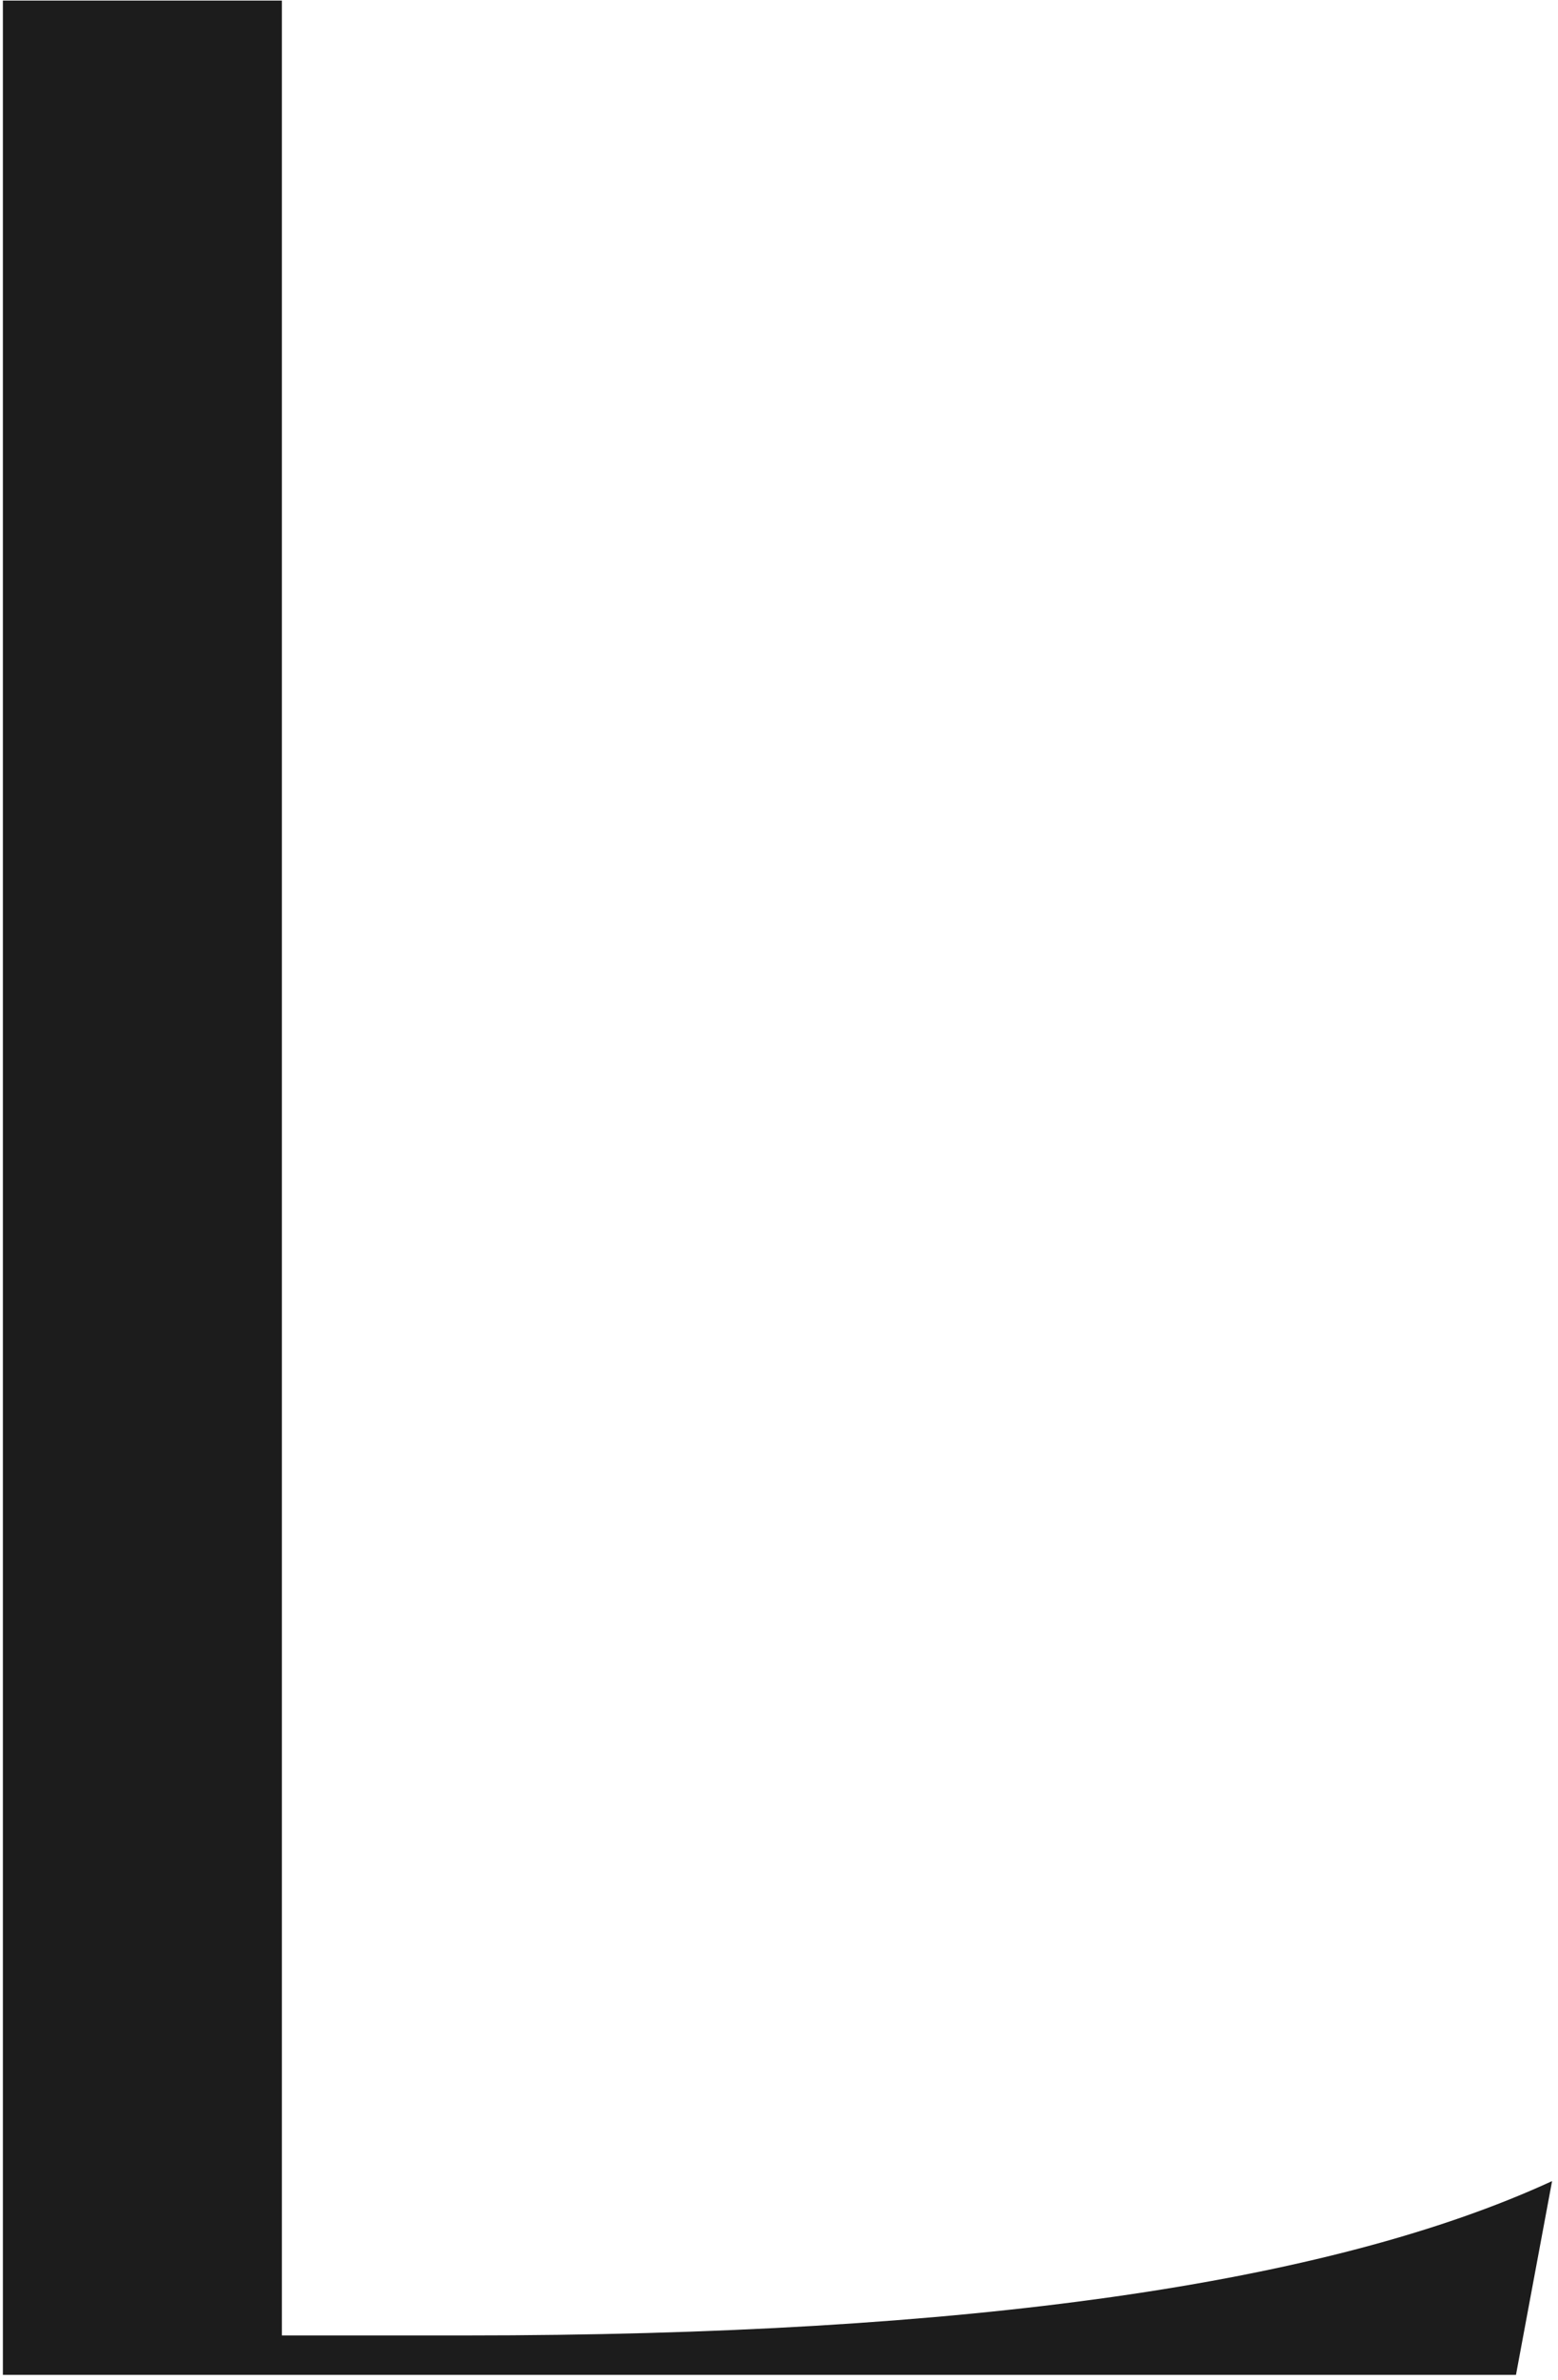
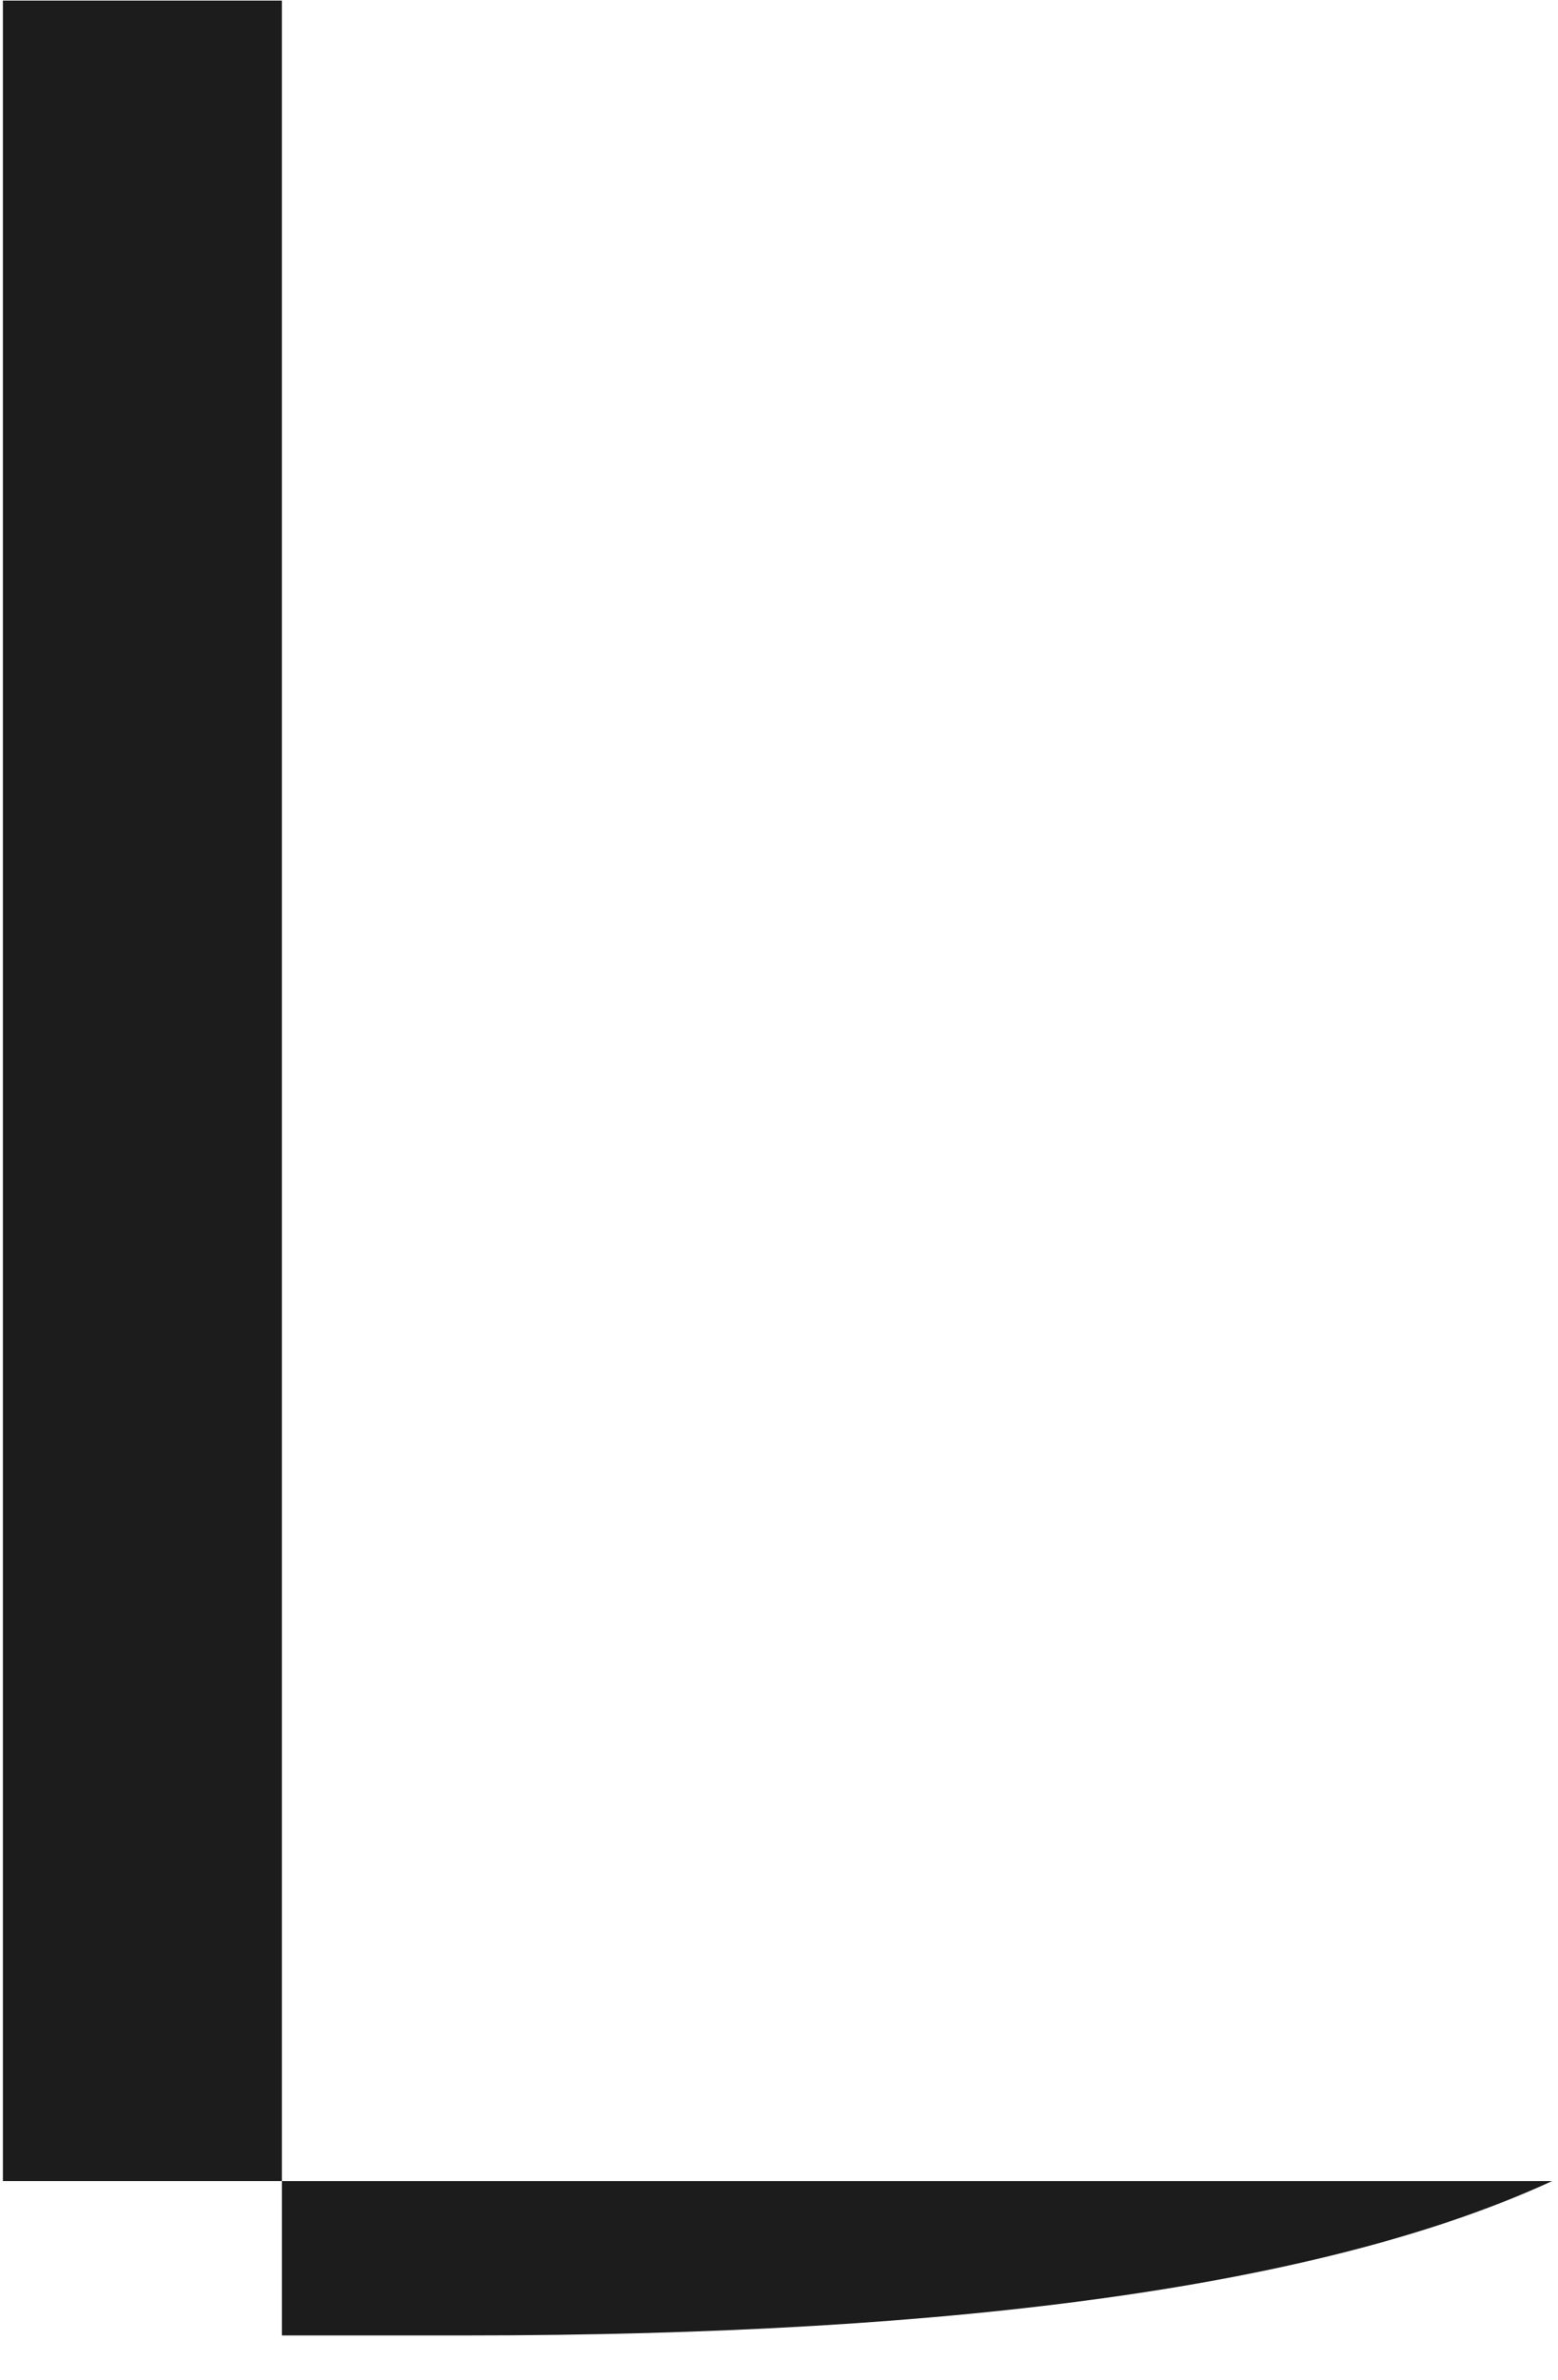
<svg xmlns="http://www.w3.org/2000/svg" width="150" height="229" viewBox="0 0 150 229" fill="none">
-   <path d="M27.138 0.056V224.732H44.834C93.076 224.732 127.942 219.781 149.43 209.88L145.954 228.524H0.278V0.056H27.138Z" fill="#1C1C1C" />
+   <path d="M27.138 0.056V224.732H44.834C93.076 224.732 127.942 219.781 149.43 209.88H0.278V0.056H27.138Z" fill="#1C1C1C" />
</svg>